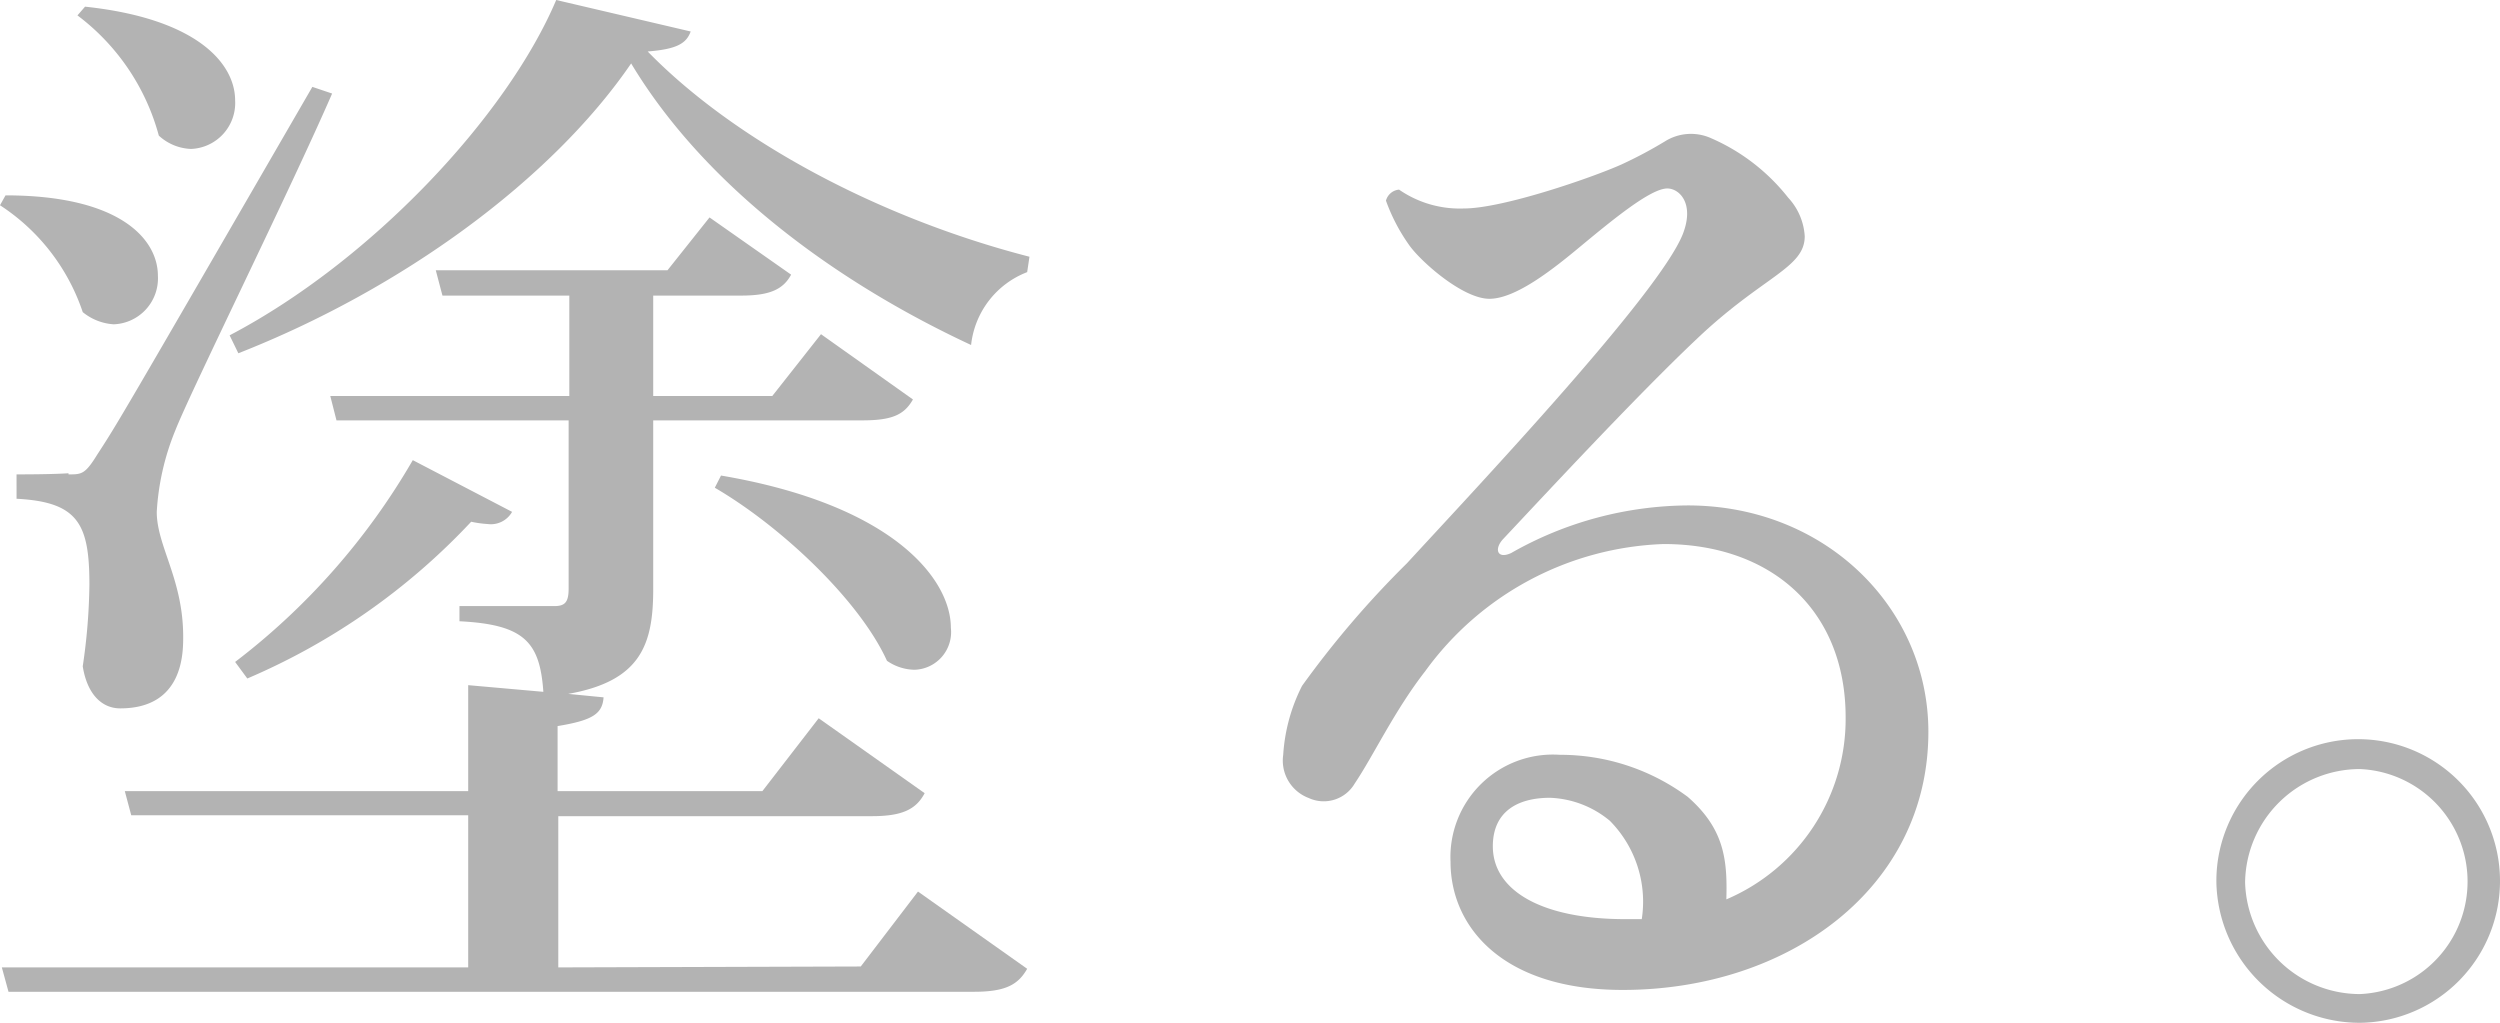
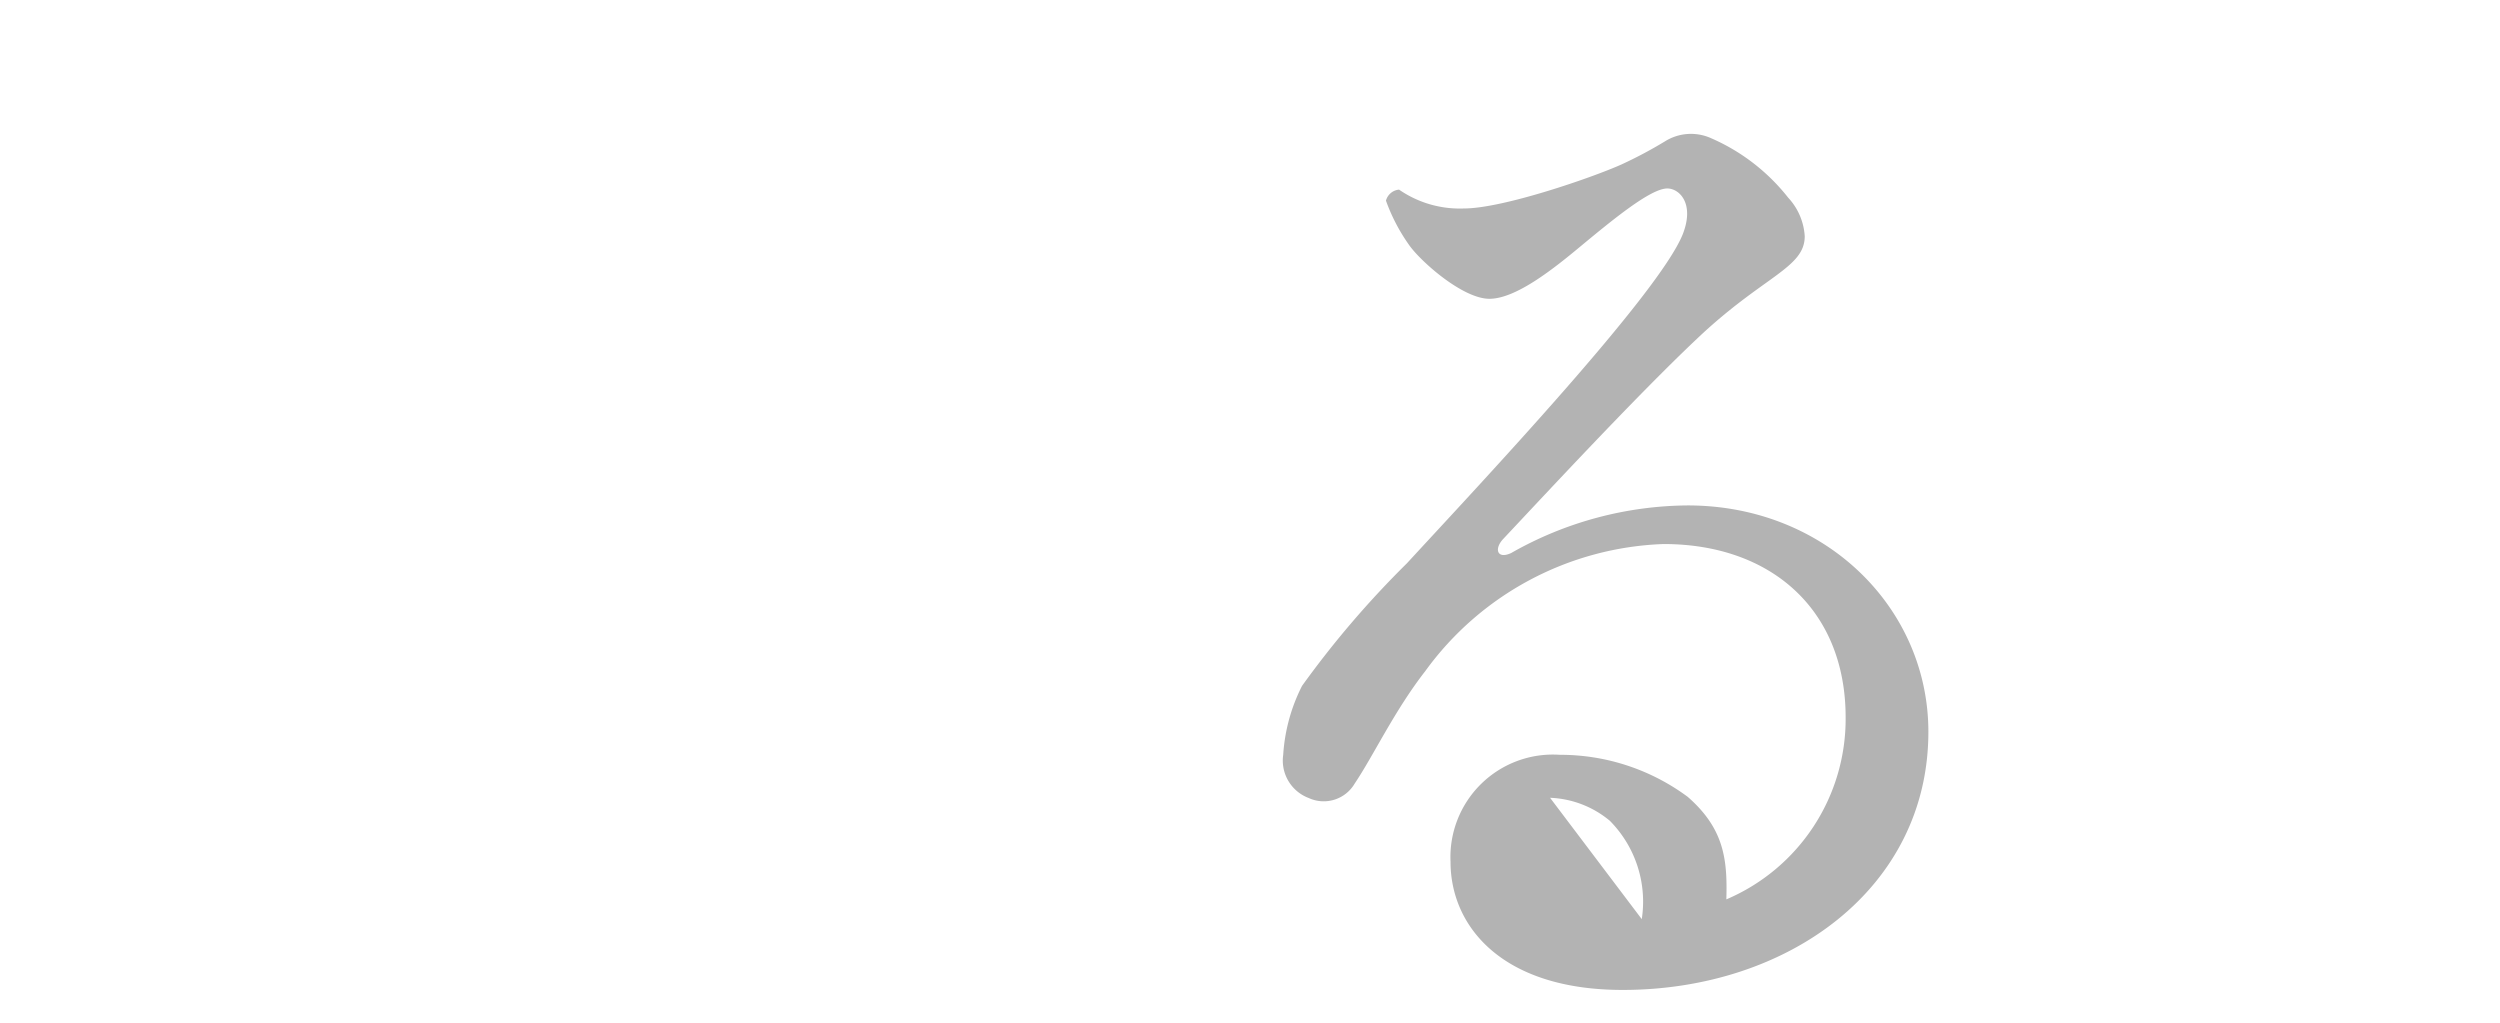
<svg xmlns="http://www.w3.org/2000/svg" width="108.77" height="44.5" viewBox="0 0 108.77 44.5">
  <defs>
    <style>.a{fill:#b3b3b3;}</style>
  </defs>
  <title>paint</title>
-   <path class="a" d="M1.87,10.13c5,0,6.63,1.92,6.63,3.5a2,2,0,0,1-1.92,2.11,2.36,2.36,0,0,1-1.35-.53,8.93,8.93,0,0,0-3.6-4.65ZM39.08,43.68l2.49-3.26,4.75,3.36c-.38.67-.91,1-2.3,1H2l-.29-1.06H22V37.1H7.34l-.28-1.05H22V31.44l3.27.29c-.15-2.16-.82-2.93-3.65-3.07V28h4.13c.48,0,.62-.19.62-.77V19.92H16.27L16,18.86H26.4V14.49H20.88l-.29-1.1H30.67l1.83-2.3,3.55,2.49c-.34.63-.91.91-2.16.91H30.05v4.37h5.18l2.12-2.69,4,2.84c-.38.67-.91.91-2.21.91H30.05v7.34c0,2.4-.53,4-3.7,4.56l1.54.15c-.05.72-.48,1-2,1.25v2.83H34.8l2.45-3.17,4.61,3.26c-.38.72-1,1-2.3,1H25.92v6.58ZM4.61,22.27c.57,0,.72,0,1.25-.86.91-1.4.91-1.4,9.36-16l.86.29C14.26,9.89,9.94,18.62,9.26,20.35a11,11,0,0,0-.81,3.55c0,1.49,1.15,2.93,1.15,5.43,0,.72,0,3.12-2.74,3.12-.81,0-1.44-.63-1.63-1.83a25.92,25.92,0,0,0,.29-3.55c0-2.64-.48-3.6-3.17-3.74V22.27c1.68,0,2.26-.05,2.26-.05ZM5.33,1.92c4.9.52,6.53,2.49,6.53,4.08A2,2,0,0,1,9.94,8.11a2.18,2.18,0,0,1-1.4-.58A9.7,9.7,0,0,0,5,2.3Zm6.29,14.3C17.76,13,23.67,6.72,25.83,1.63L31.68,3c-.19.53-.62.77-1.87.87,3.79,3.89,10.08,7.25,16.61,8.93l-.1.67a3.84,3.84,0,0,0-2.44,3.17c-6.1-2.84-11.67-7.06-14.79-12.25C25.63,9.45,19.11,14.21,12,17Zm.24,14.21a29.84,29.84,0,0,0,7.73-8.78l4.32,2.25a1.06,1.06,0,0,1-1.06.53,4.87,4.87,0,0,1-.72-.1,28.83,28.83,0,0,1-9.74,6.82ZM33,22.32c7.58,1.29,10,4.56,10,6.62a1.64,1.64,0,0,1-1.58,1.83,2.16,2.16,0,0,1-1.2-.39c-1.2-2.64-4.61-5.85-7.49-7.53Z" transform="translate(-1.63 -1.63)" />
-   <path class="a" d="M65.33,10.7c1.68,0,5.57-1.34,6.86-1.92a19,19,0,0,0,1.88-1,2.13,2.13,0,0,1,2-.14,8.66,8.66,0,0,1,3.36,2.59,2.7,2.7,0,0,1,.72,1.68c0,1.39-1.82,1.73-4.7,4.47-2.64,2.49-6.82,7-8.4,8.68-.43.44-.29.92.33.63a15.72,15.72,0,0,1,7.68-2.07c6,0,10.47,4.47,10.47,9.85,0,6.81-6.1,11.23-13.3,11.23-5.28,0-7.49-2.79-7.49-5.57a4.46,4.46,0,0,1,4.76-4.66,9.31,9.31,0,0,1,5.56,1.83c1.59,1.39,1.73,2.73,1.68,4.46a8.53,8.53,0,0,0,5.19-7.92c0-4.66-3.22-7.54-7.92-7.54a13.38,13.38,0,0,0-10.37,5.53c-1.34,1.72-2.26,3.69-3.07,4.89a1.56,1.56,0,0,1-2,.63,1.74,1.74,0,0,1-1.11-1.88,7.67,7.67,0,0,1,.82-3,41.81,41.81,0,0,1,4.56-5.33c3.27-3.55,10.95-11.71,12-14.31.53-1.34-.14-2-.67-2-.72,0-2.35,1.34-3.74,2.49-1.2,1-2.84,2.31-4,2.31s-3-1.63-3.5-2.35a8,8,0,0,1-1-1.92.65.65,0,0,1,.57-.48A4.64,4.64,0,0,0,65.33,10.7Zm7.73,30.92a5,5,0,0,0-1.39-4.28,4.32,4.32,0,0,0-2.6-1c-1.44,0-2.49.62-2.49,2.11,0,1.92,2.11,3.17,5.76,3.17Z" transform="translate(-1.63 -1.63)" />
-   <path class="a" d="M98.06,39.94a6.17,6.17,0,1,1,6.24,6.19h0A6.24,6.24,0,0,1,98.06,40Zm1.25.09a5,5,0,0,0,5,4.85h0a4.9,4.9,0,0,0,0-9.79,5,5,0,0,0-5,4.89Z" transform="translate(-1.63 -1.63)" />
+   <path class="a" d="M65.33,10.7c1.68,0,5.57-1.34,6.86-1.92a19,19,0,0,0,1.88-1,2.13,2.13,0,0,1,2-.14,8.66,8.66,0,0,1,3.36,2.59,2.7,2.7,0,0,1,.72,1.68c0,1.39-1.82,1.73-4.7,4.47-2.64,2.49-6.82,7-8.4,8.68-.43.44-.29.92.33.63a15.72,15.72,0,0,1,7.68-2.07c6,0,10.47,4.47,10.47,9.85,0,6.81-6.1,11.23-13.3,11.23-5.28,0-7.49-2.79-7.49-5.57a4.46,4.46,0,0,1,4.76-4.66,9.31,9.31,0,0,1,5.56,1.83c1.59,1.39,1.73,2.73,1.68,4.46a8.53,8.53,0,0,0,5.19-7.92c0-4.66-3.22-7.54-7.92-7.54a13.38,13.38,0,0,0-10.37,5.53c-1.34,1.72-2.26,3.69-3.07,4.89a1.56,1.56,0,0,1-2,.63,1.74,1.74,0,0,1-1.11-1.88,7.67,7.67,0,0,1,.82-3,41.81,41.81,0,0,1,4.56-5.33c3.27-3.55,10.95-11.71,12-14.31.53-1.34-.14-2-.67-2-.72,0-2.35,1.34-3.74,2.49-1.2,1-2.84,2.31-4,2.31s-3-1.63-3.5-2.35a8,8,0,0,1-1-1.92.65.65,0,0,1,.57-.48A4.64,4.64,0,0,0,65.33,10.7Zm7.73,30.92a5,5,0,0,0-1.39-4.28,4.32,4.32,0,0,0-2.6-1Z" transform="translate(-1.63 -1.63)" />
</svg>